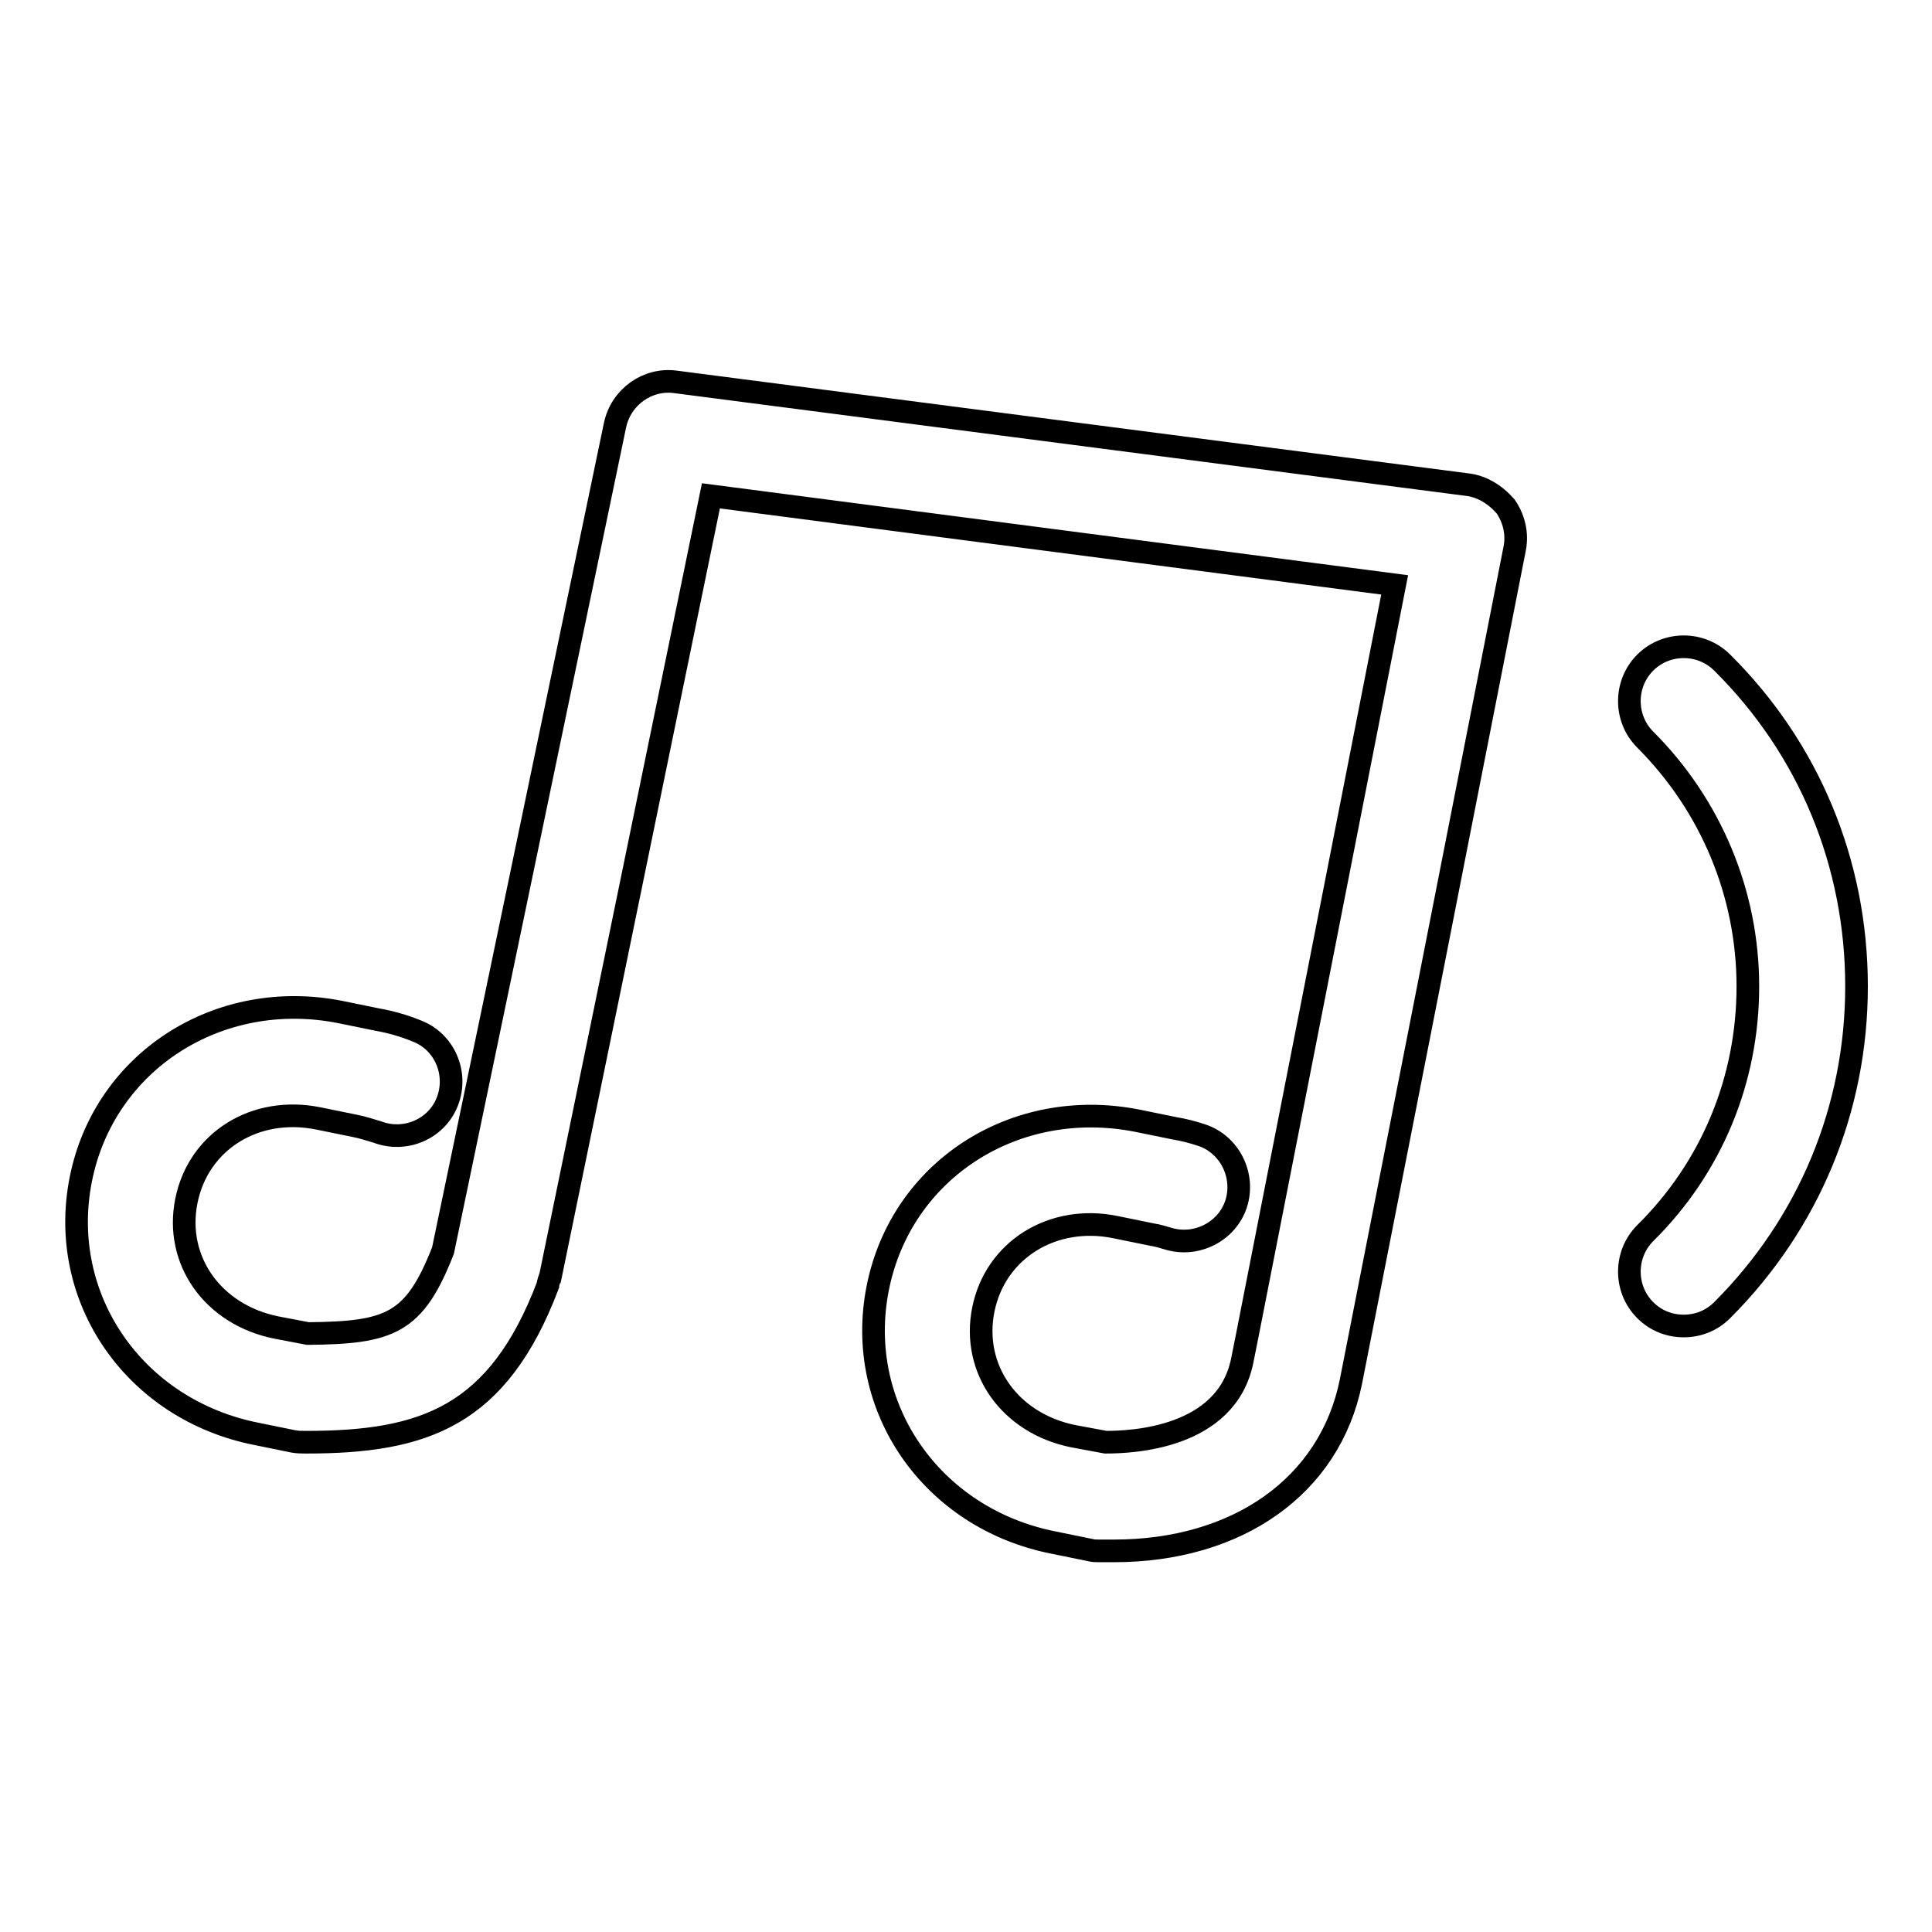
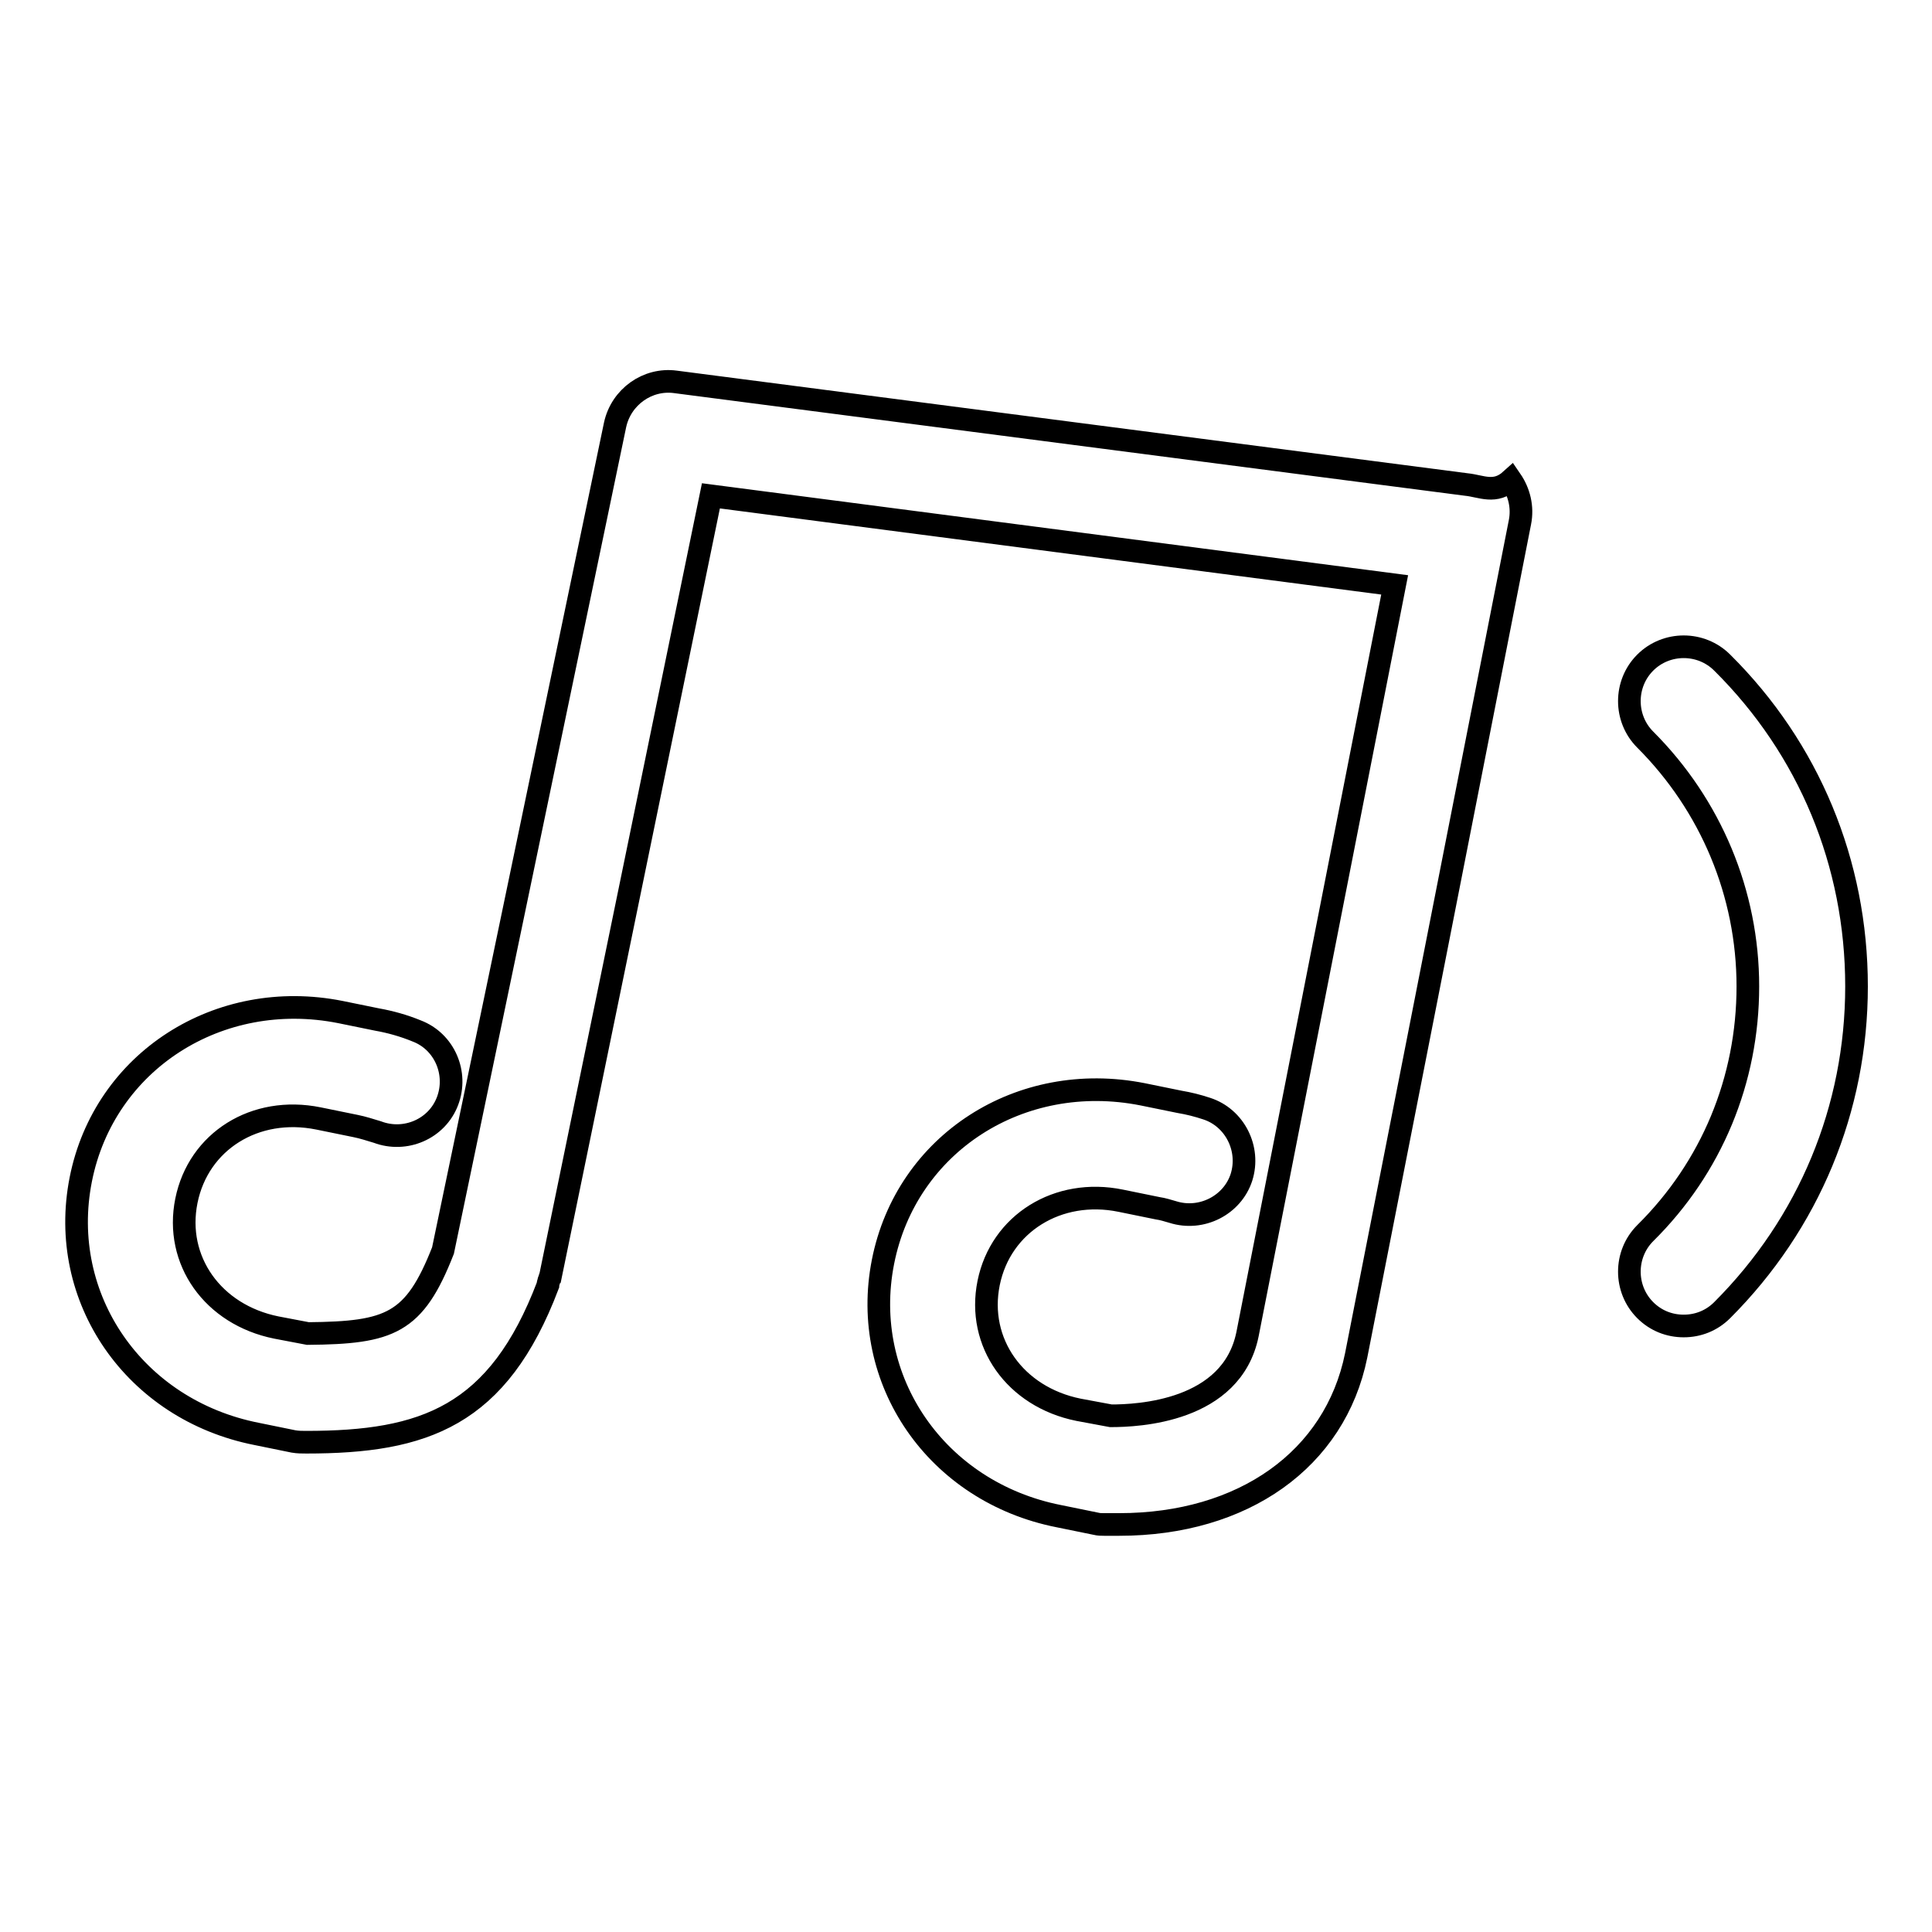
<svg xmlns="http://www.w3.org/2000/svg" version="1.1" x="0px" y="0px" viewBox="0 0 256 256" enable-background="new 0 0 256 256" xml:space="preserve">
  <g>
-     <path stroke-width="3" fill-opacity="0" stroke="#000000" d="M194.3,64.2L89.5,50.6c-3.7-0.5-7.2,2-8,5.7L58.7,165.7c-3.8,9.7-7,10.9-17.9,11l-4.2-0.8 c-8.4-1.7-13.5-8.9-11.9-16.8c1.6-7.9,9.1-12.6,17.5-10.9l4.9,1c1,0.2,1.9,0.5,2.9,0.8c3.7,1.4,7.9-0.4,9.3-4.1 c1.4-3.7-0.4-7.9-4.1-9.3c-1.7-0.7-3.5-1.2-5.2-1.5l-4.9-1c-16.1-3.2-31.3,6.5-34.4,22.2c-3.1,15.7,7.1,30.5,23.3,33.7l4.9,1 c0.6,0.1,1.1,0.1,1.7,0.1c15.6,0,25.4-3.4,32-20.8c0,0,0-0.1,0-0.1c0-0.1,0.1-0.3,0.1-0.4c0-0.1,0.1-0.2,0.1-0.3 c0-0.1,0-0.1,0.1-0.2L94.2,65.7l90.6,11.8l-19.5,99.3v0l-0.7,3.5c-2.1,10.3-14.6,10.8-18.1,10.8l-4.3-0.8 c-8.4-1.7-13.5-8.9-11.9-16.8c1.6-7.9,9.2-12.6,17.5-10.9l4.9,1c0.7,0.1,1.3,0.3,2,0.5c3.8,1.2,7.9-0.9,9.1-4.6 c1.2-3.8-0.9-7.9-4.6-9.1c-1.2-0.4-2.4-0.7-3.6-0.9l-4.9-1c-16.2-3.2-31.3,6.5-34.4,22.2c-3.1,15.7,7.1,30.5,23.3,33.7l4.9,1 c0.4,0.1,0.7,0.1,1.1,0.1c0.7,0,1.3,0,2,0c16.4,0,28.6-8.6,31.4-22.4v0l21.7-110.4c0.4-2-0.1-4-1.2-5.6 C198.1,65.5,196.3,64.4,194.3,64.2L194.3,64.2z M228.2,87.8c-2.8-2.8-7.4-2.8-10.2,0c-2.8,2.8-2.8,7.4,0,10.2 c8.7,8.7,13.6,20.4,13.6,32.7c0,12.4-4.8,24-13.6,32.7c-2.8,2.8-2.8,7.4,0,10.2c1.4,1.4,3.2,2.1,5.1,2.1s3.7-0.7,5.1-2.1 c11.5-11.5,17.8-26.7,17.8-42.9C246,114.4,239.7,99.2,228.2,87.8L228.2,87.8z" />
+     <path stroke-width="3" fill-opacity="0" stroke="#000000" d="M194.3,64.2L89.5,50.6c-3.7-0.5-7.2,2-8,5.7L58.7,165.7c-3.8,9.7-7,10.9-17.9,11l-4.2-0.8 c-8.4-1.7-13.5-8.9-11.9-16.8c1.6-7.9,9.1-12.6,17.5-10.9l4.9,1c1,0.2,1.9,0.5,2.9,0.8c3.7,1.4,7.9-0.4,9.3-4.1 c1.4-3.7-0.4-7.9-4.1-9.3c-1.7-0.7-3.5-1.2-5.2-1.5l-4.9-1c-16.1-3.2-31.3,6.5-34.4,22.2c-3.1,15.7,7.1,30.5,23.3,33.7l4.9,1 c0.6,0.1,1.1,0.1,1.7,0.1c15.6,0,25.4-3.4,32-20.8c0,0,0-0.1,0-0.1c0-0.1,0.1-0.3,0.1-0.4c0-0.1,0.1-0.2,0.1-0.3 c0-0.1,0-0.1,0.1-0.2L94.2,65.7l90.6,11.8l-19.5,99.3v0c-2.1,10.3-14.6,10.8-18.1,10.8l-4.3-0.8 c-8.4-1.7-13.5-8.9-11.9-16.8c1.6-7.9,9.2-12.6,17.5-10.9l4.9,1c0.7,0.1,1.3,0.3,2,0.5c3.8,1.2,7.9-0.9,9.1-4.6 c1.2-3.8-0.9-7.9-4.6-9.1c-1.2-0.4-2.4-0.7-3.6-0.9l-4.9-1c-16.2-3.2-31.3,6.5-34.4,22.2c-3.1,15.7,7.1,30.5,23.3,33.7l4.9,1 c0.4,0.1,0.7,0.1,1.1,0.1c0.7,0,1.3,0,2,0c16.4,0,28.6-8.6,31.4-22.4v0l21.7-110.4c0.4-2-0.1-4-1.2-5.6 C198.1,65.5,196.3,64.4,194.3,64.2L194.3,64.2z M228.2,87.8c-2.8-2.8-7.4-2.8-10.2,0c-2.8,2.8-2.8,7.4,0,10.2 c8.7,8.7,13.6,20.4,13.6,32.7c0,12.4-4.8,24-13.6,32.7c-2.8,2.8-2.8,7.4,0,10.2c1.4,1.4,3.2,2.1,5.1,2.1s3.7-0.7,5.1-2.1 c11.5-11.5,17.8-26.7,17.8-42.9C246,114.4,239.7,99.2,228.2,87.8L228.2,87.8z" />
  </g>
</svg>